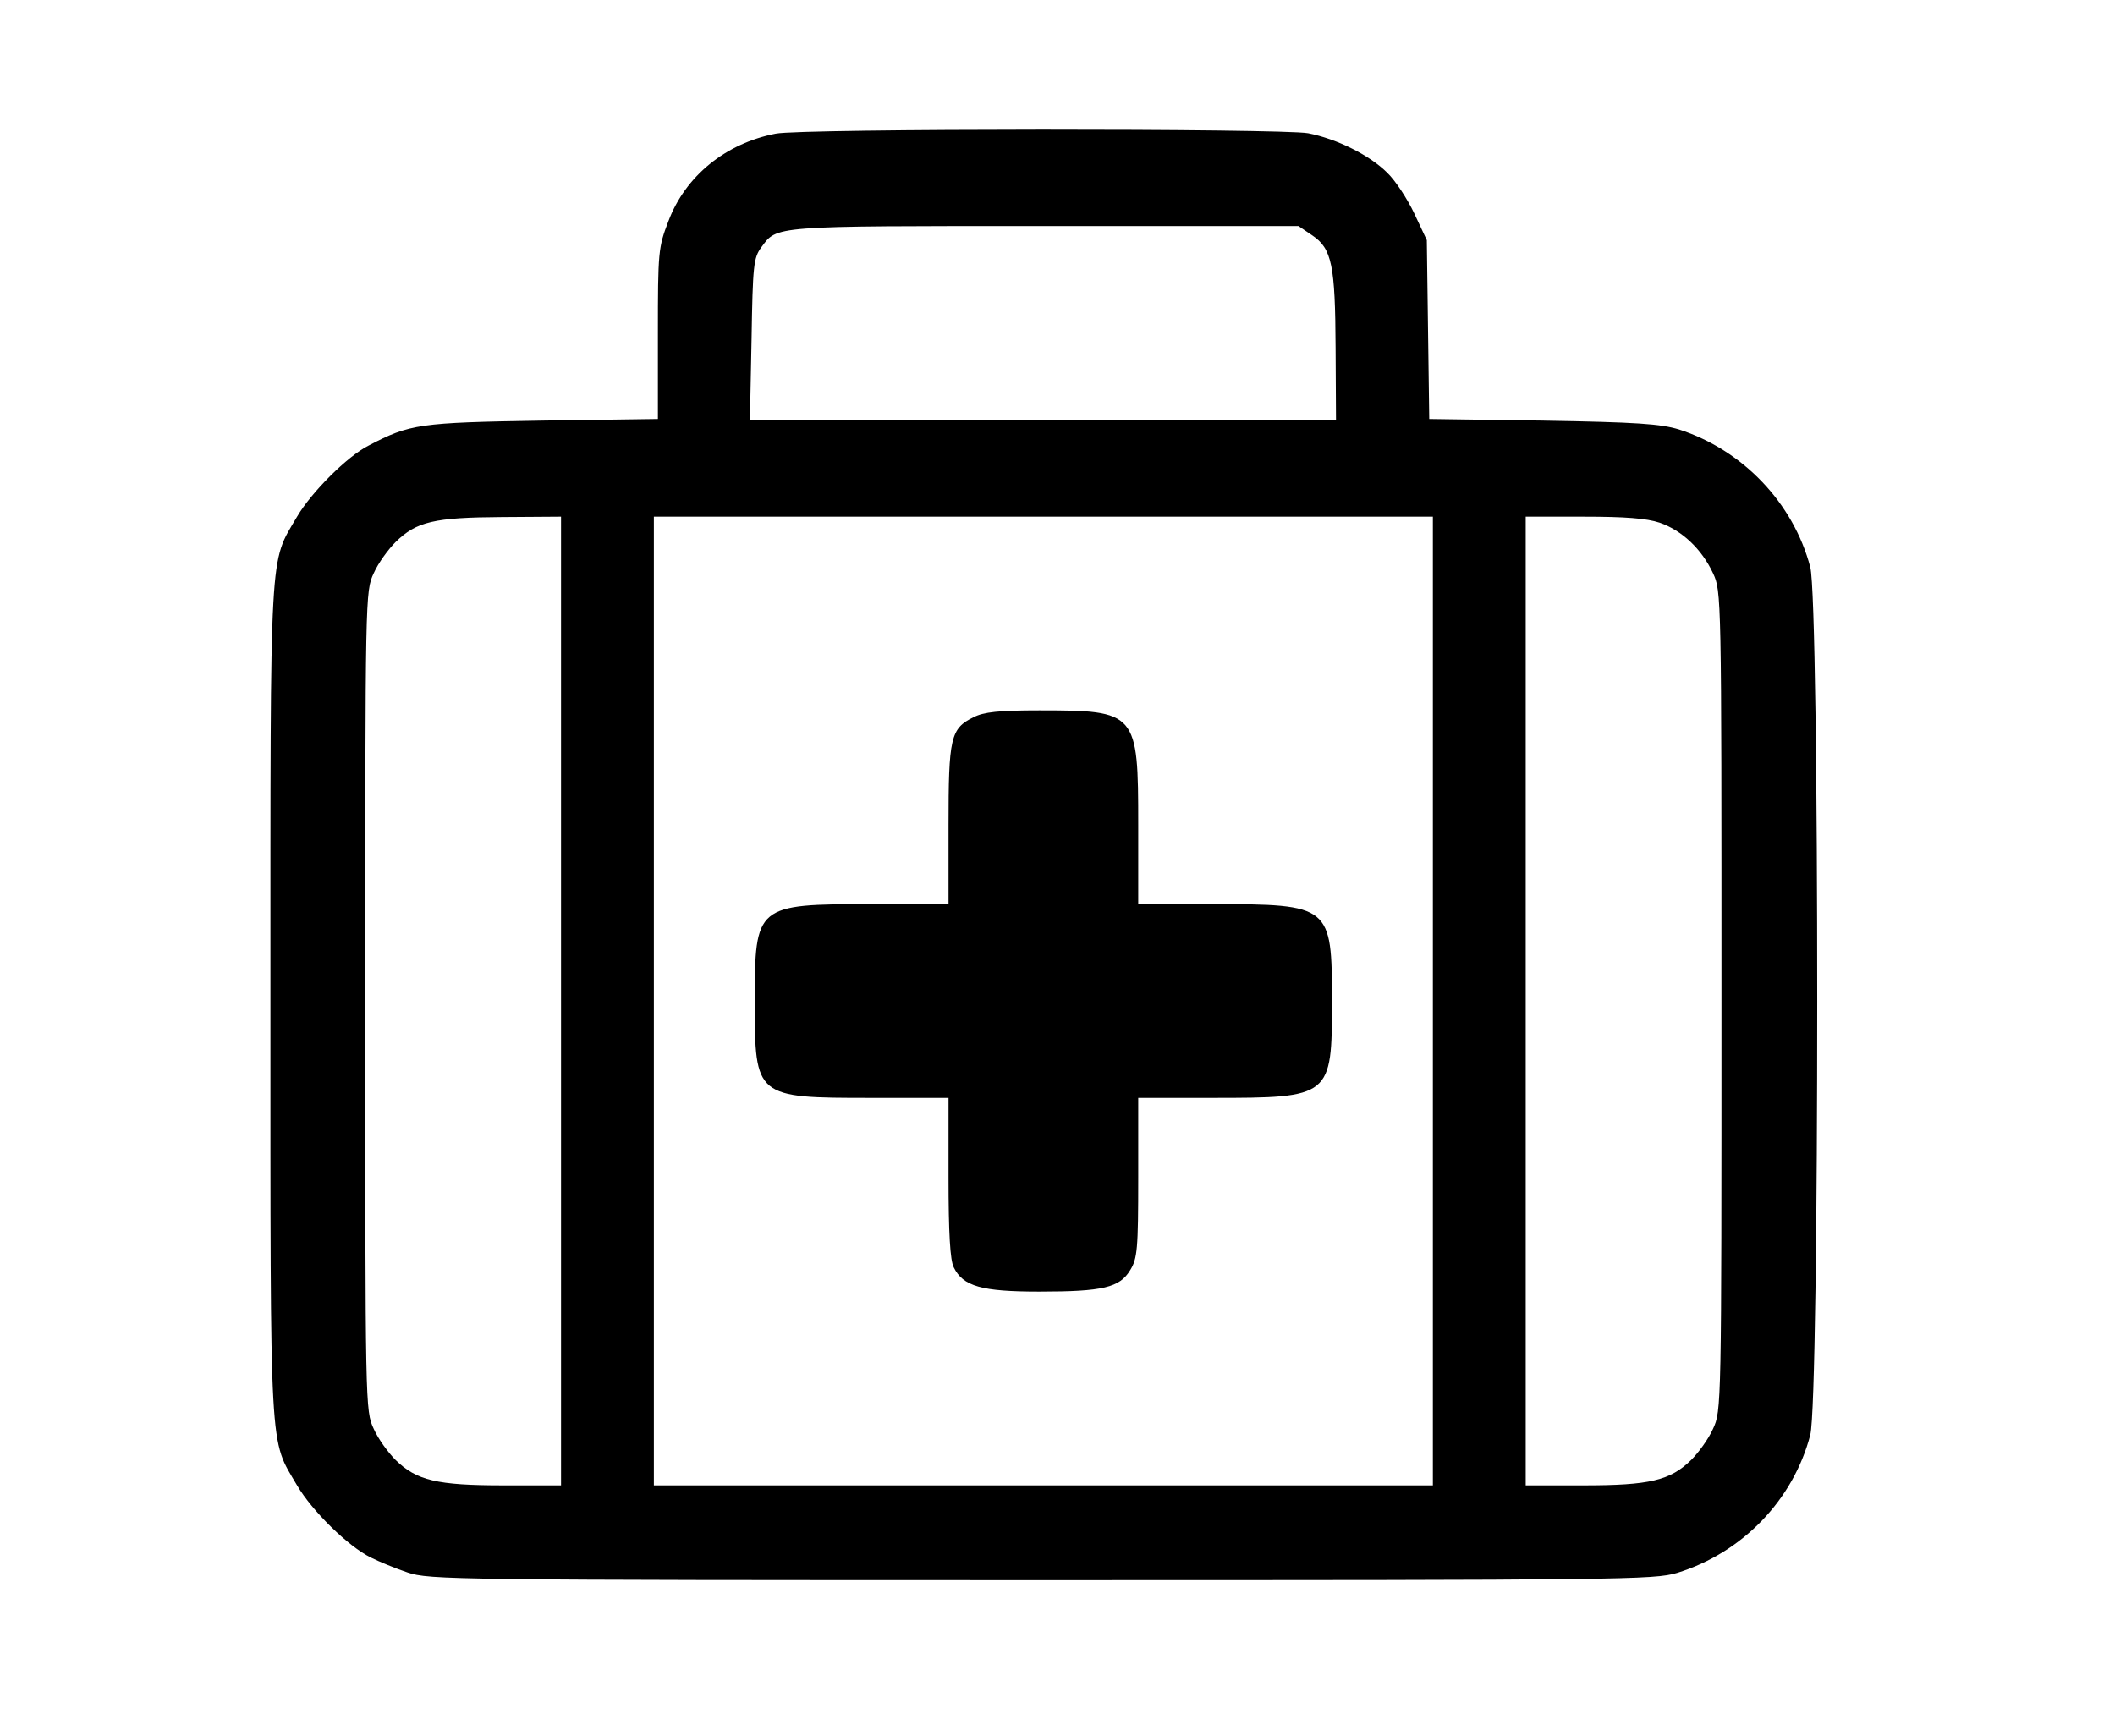
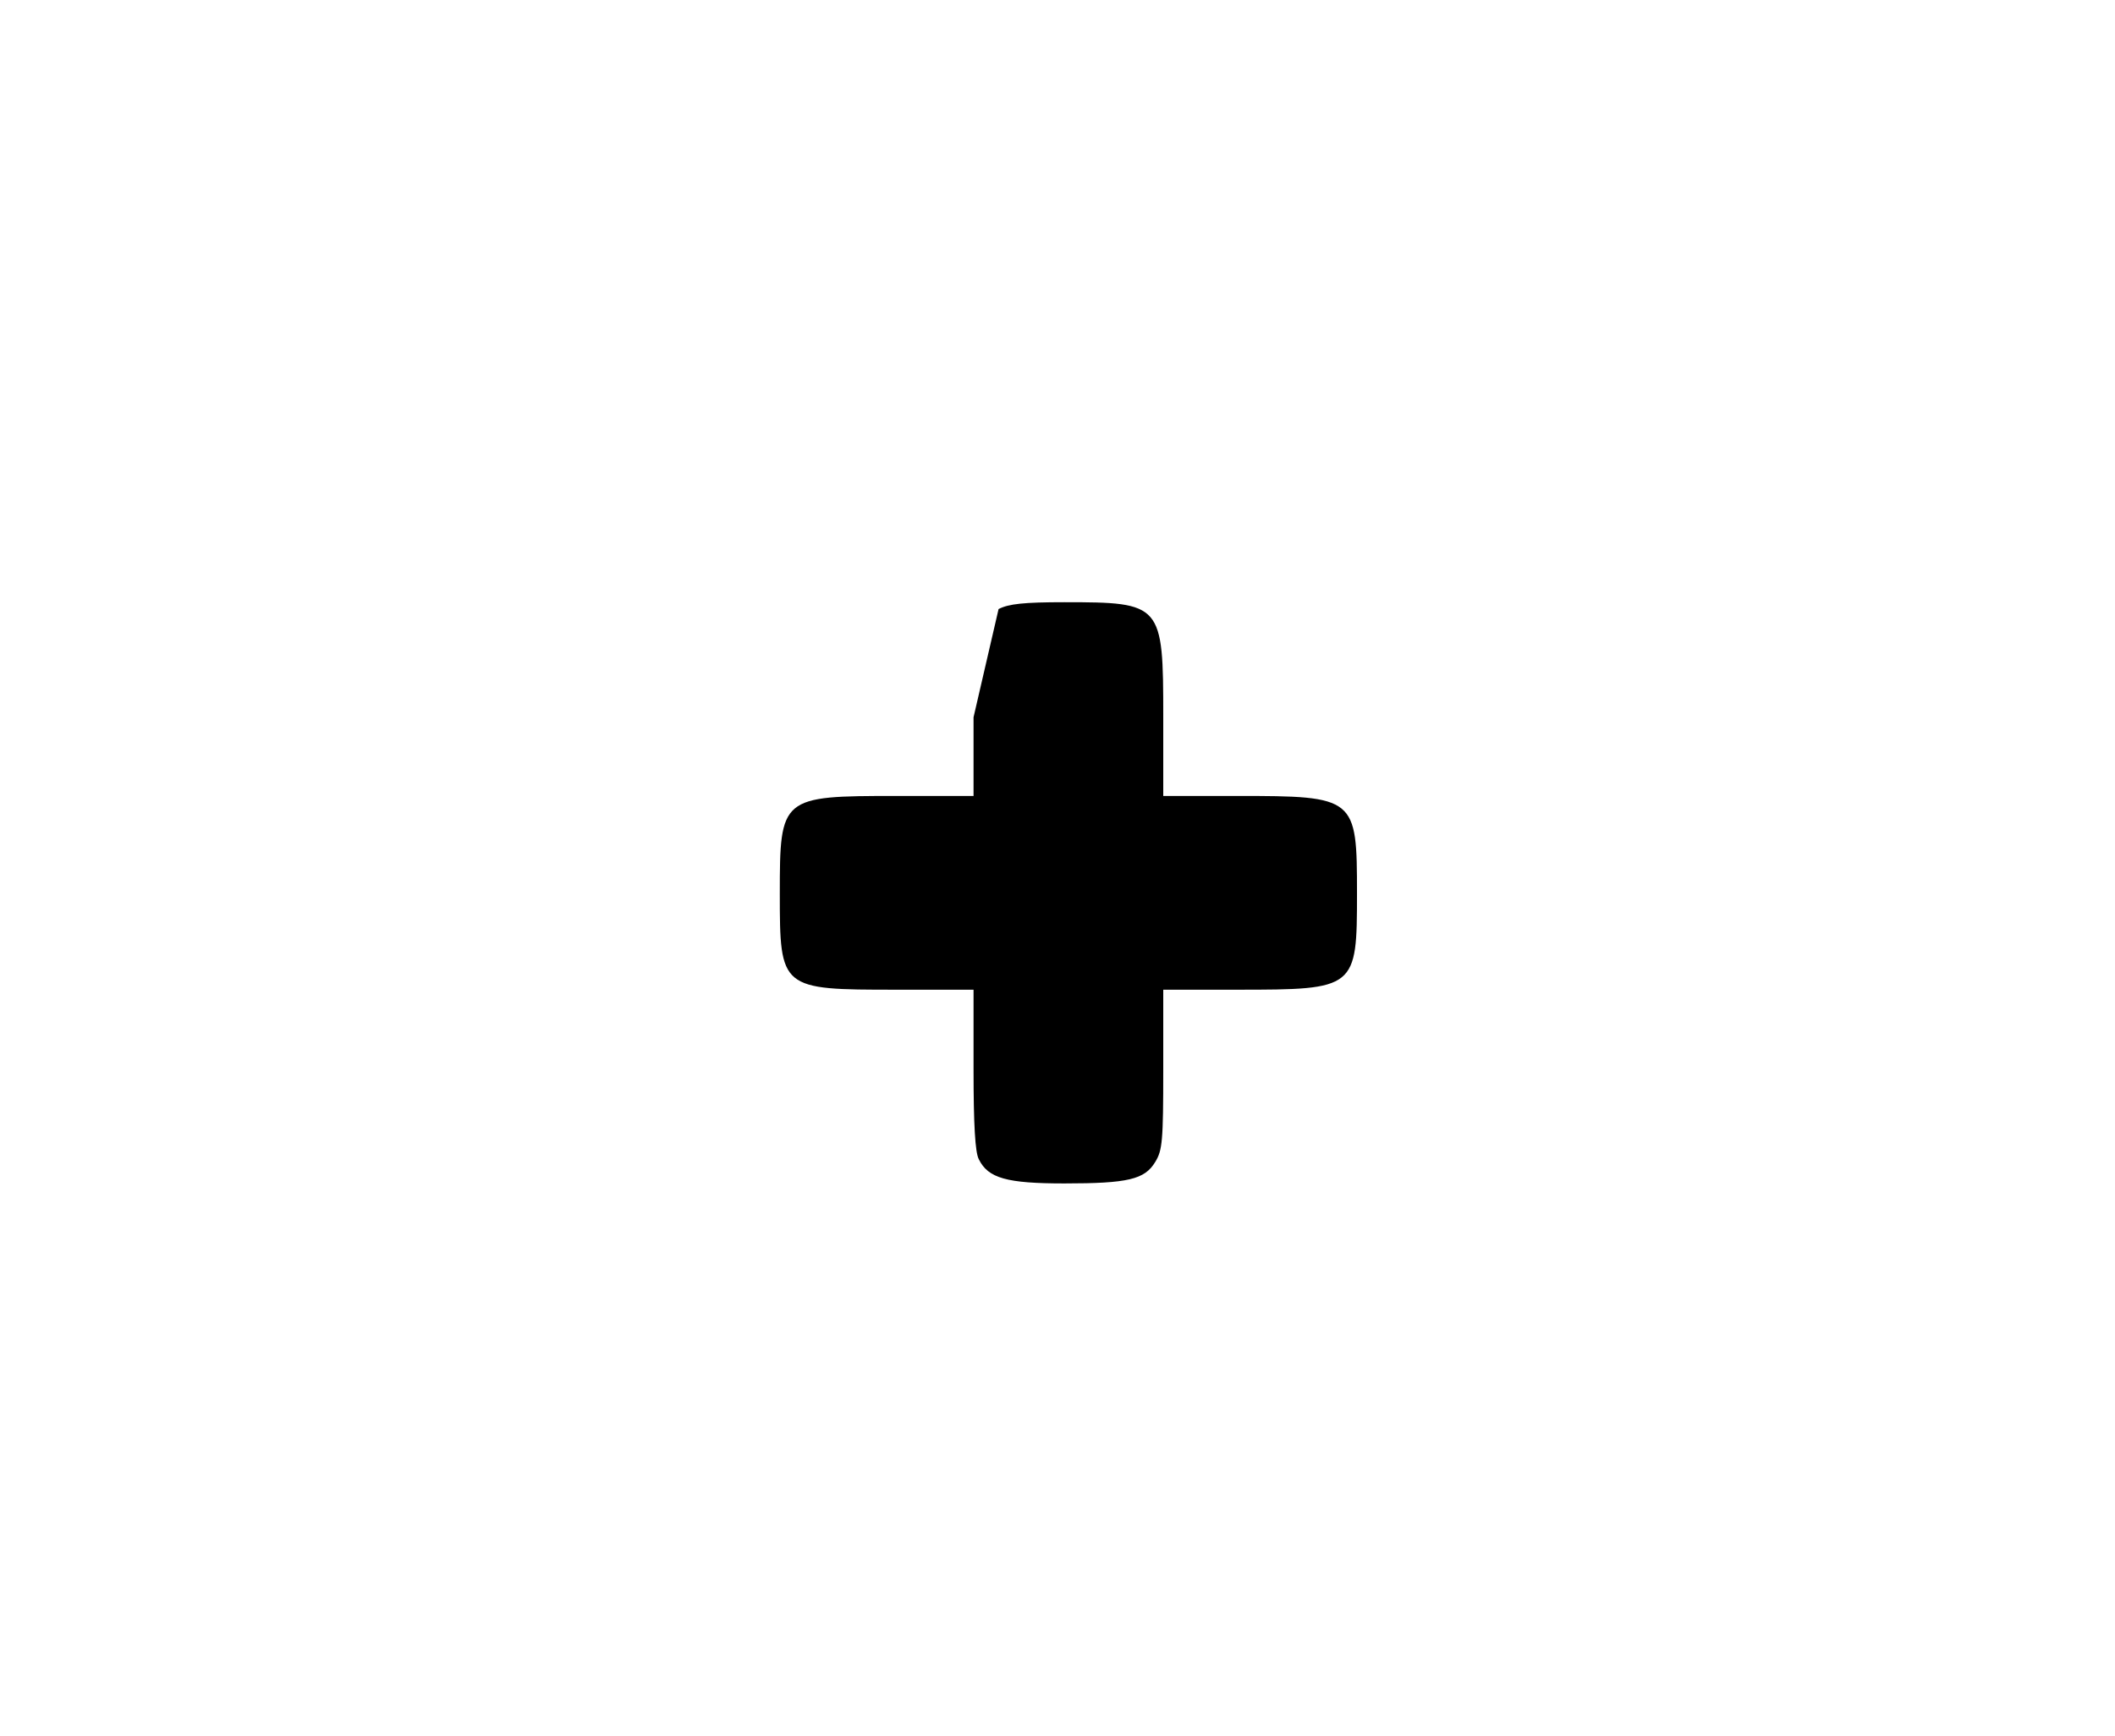
<svg xmlns="http://www.w3.org/2000/svg" version="1.0" width="524pt" height="430pt" viewBox="0 0 524 430" preserveAspectRatio="xMidYMid meet">
  <g transform="translate(0,430) scale(0.1,-0.1)" fill="#000000" stroke="none">
-     <path d="M1922 3969 c-124 -24 -224 -105 -266 -217 -25 -65 -26 -75 -26 -279 l0 -211 -287 -4 c-304 -5 -327 -8 -430 -62 -52 -26 -142 -116 -177 -176 -69 -118 -66 -56 -66 -1200 0 -1144 -3 -1082 66 -1200 37 -63 126 -151 183 -179 20 -10 61 -27 91 -37 53 -18 111 -19 1570 -19 1443 0 1518 1 1575 18 162 50 288 181 330 342 23 89 23 2061 0 2150 -42 159 -167 290 -325 341 -46 14 -104 18 -337 22 l-282 4 -3 221 -3 222 -31 66 c-17 36 -47 82 -67 101 -44 44 -125 84 -196 98 -66 12 -1256 12 -1319 -1z m1329 -252 c49 -33 57 -74 58 -279 l1 -178 -726 0 -726 0 4 199 c3 184 5 202 24 228 40 54 21 53 700 53 l631 0 34 -23z m-1861 -1897 l0 -1200 -143 0 c-164 0 -215 12 -267 63 -18 18 -43 52 -54 77 -21 45 -21 51 -21 1060 0 1009 0 1015 21 1060 11 25 36 59 54 77 52 51 96 61 263 62 l147 1 0 -1200z m2160 0 l0 -1200 -965 0 -965 0 0 1200 0 1200 965 0 965 0 0 -1200z m562 1185 c55 -19 104 -65 132 -125 21 -45 21 -51 21 -1060 0 -1009 0 -1015 -21 -1060 -11 -25 -36 -59 -54 -77 -52 -51 -103 -63 -267 -63 l-143 0 0 1200 0 1200 143 0 c103 0 156 -4 189 -15z" />
-     <path d="M2412 2523 c-57 -28 -62 -50 -62 -268 l0 -195 -191 0 c-286 0 -289 -2 -289 -242 0 -237 2 -238 288 -238 l192 0 0 -197 c0 -138 4 -206 13 -223 23 -47 69 -60 212 -60 158 0 199 10 225 53 18 29 20 52 20 230 l0 197 183 0 c295 0 297 2 297 239 0 238 -3 241 -297 241 l-183 0 0 196 c0 280 -3 284 -245 284 -100 0 -138 -4 -163 -17z" />
+     <path d="M2412 2523 l0 -195 -191 0 c-286 0 -289 -2 -289 -242 0 -237 2 -238 288 -238 l192 0 0 -197 c0 -138 4 -206 13 -223 23 -47 69 -60 212 -60 158 0 199 10 225 53 18 29 20 52 20 230 l0 197 183 0 c295 0 297 2 297 239 0 238 -3 241 -297 241 l-183 0 0 196 c0 280 -3 284 -245 284 -100 0 -138 -4 -163 -17z" />
  </g>
</svg>